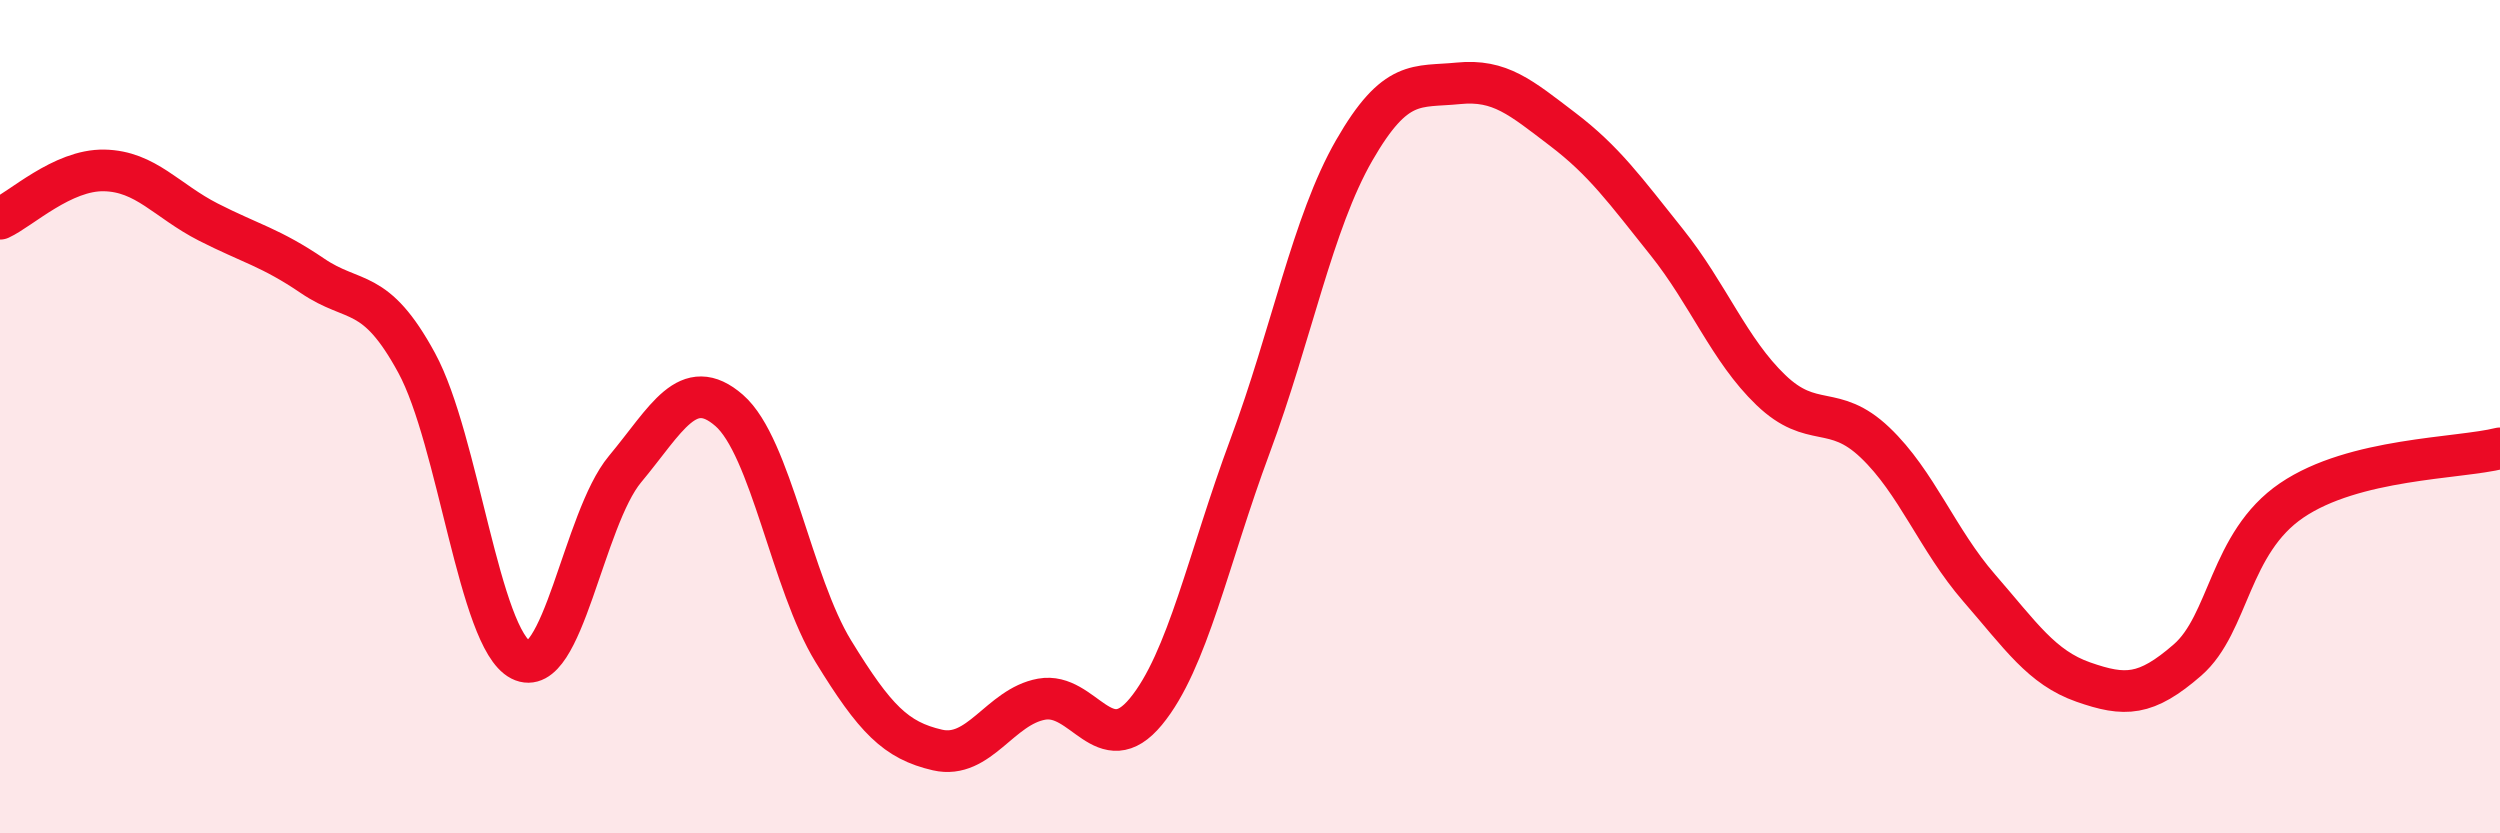
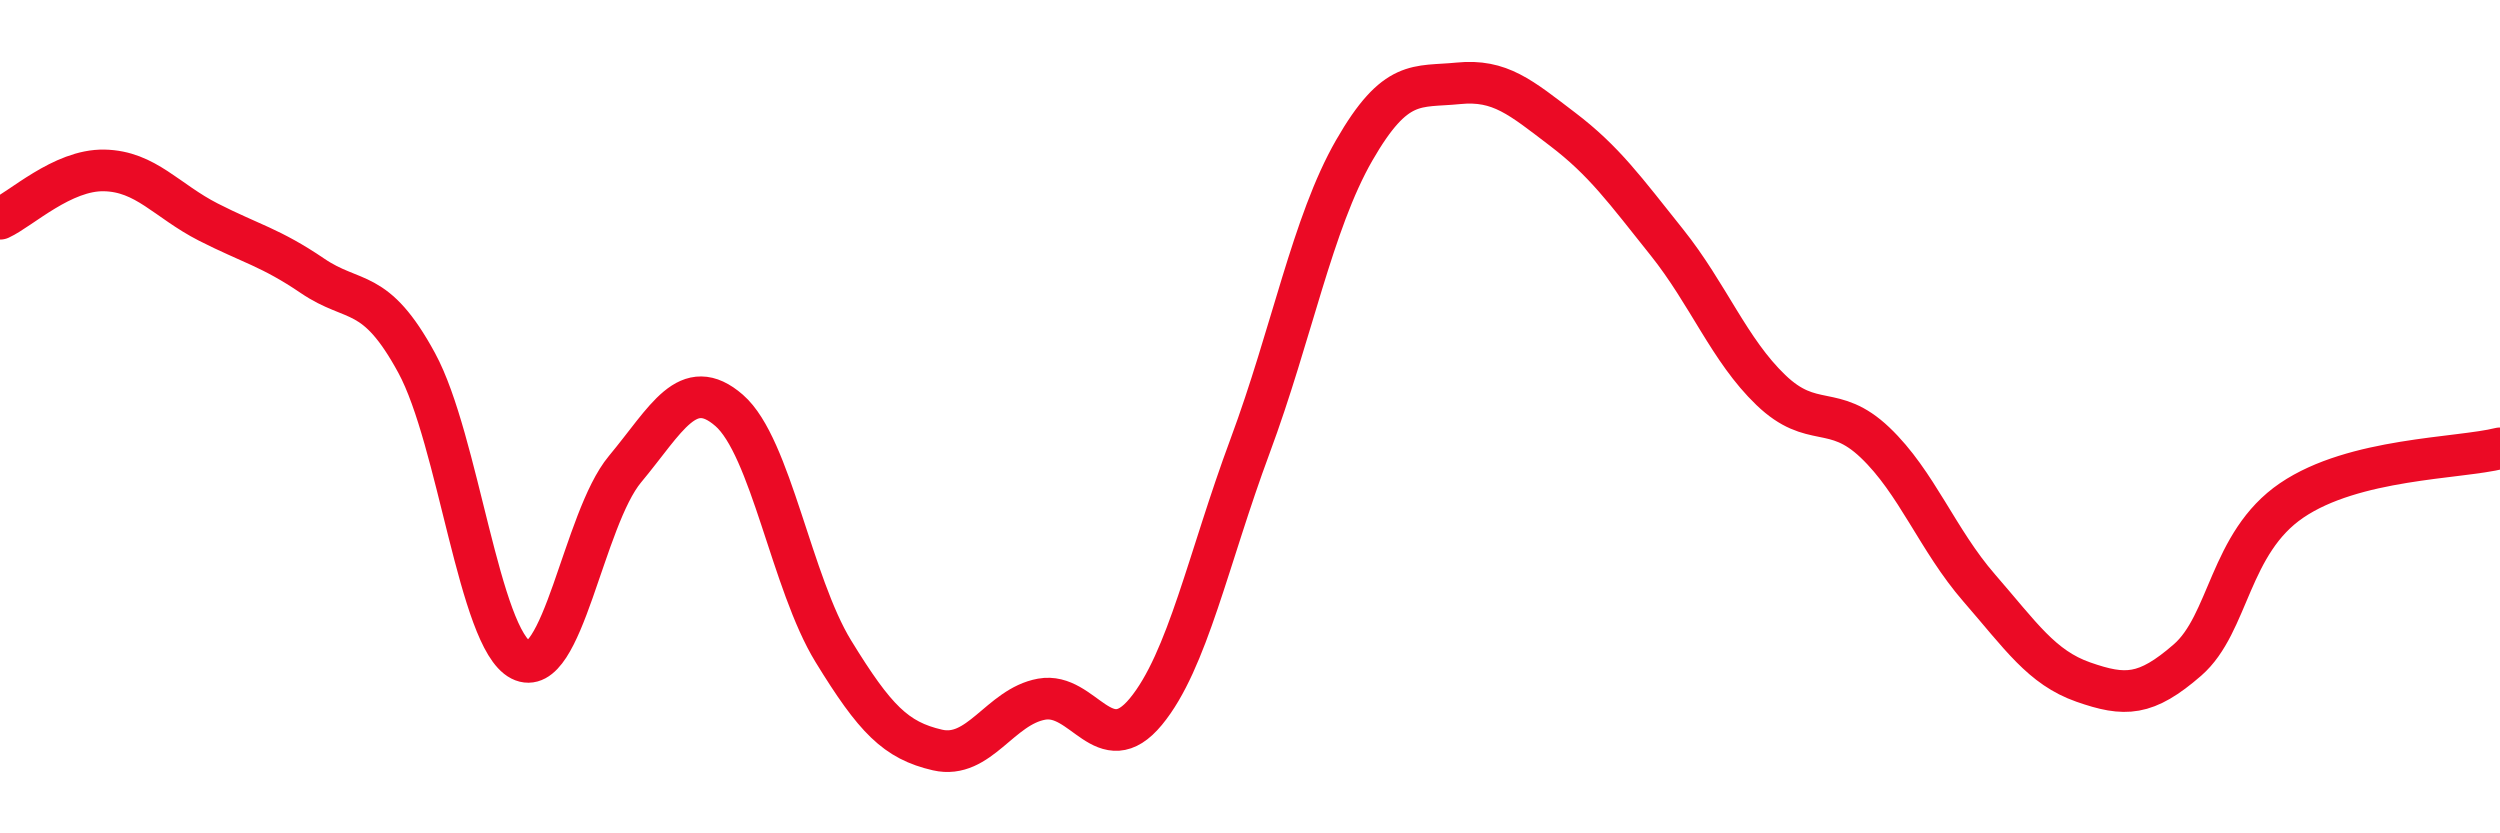
<svg xmlns="http://www.w3.org/2000/svg" width="60" height="20" viewBox="0 0 60 20">
-   <path d="M 0,5.25 C 0.5,5.02 1.5,4.07 2.5,4.09 C 3.5,4.11 4,4.82 5,5.33 C 6,5.84 6.5,5.94 7.5,6.62 C 8.5,7.3 9,6.87 10,8.71 C 11,10.55 11.5,15.33 12.5,15.84 C 13.5,16.35 14,12.46 15,11.26 C 16,10.06 16.5,8.98 17.5,9.85 C 18.5,10.72 19,14 20,15.63 C 21,17.26 21.5,17.77 22.5,18 C 23.5,18.23 24,16.96 25,16.78 C 26,16.6 26.5,18.29 27.5,17.08 C 28.5,15.87 29,13.4 30,10.71 C 31,8.02 31.5,5.35 32.5,3.61 C 33.5,1.87 34,2.1 35,2 C 36,1.9 36.5,2.34 37.5,3.1 C 38.5,3.86 39,4.56 40,5.81 C 41,7.06 41.5,8.4 42.5,9.36 C 43.5,10.32 44,9.67 45,10.62 C 46,11.57 46.5,12.96 47.5,14.11 C 48.5,15.26 49,16.02 50,16.37 C 51,16.72 51.5,16.71 52.5,15.84 C 53.5,14.97 53.5,13.03 55,12.01 C 56.5,10.99 59,11.01 60,10.76L60 20L0 20Z" fill="#EB0A25" opacity="0.1" stroke-linecap="round" stroke-linejoin="round" />
  <path d="M 0,5.25 C 0.5,5.02 1.5,4.07 2.5,4.09 C 3.5,4.11 4,4.82 5,5.33 C 6,5.84 6.5,5.94 7.5,6.62 C 8.5,7.3 9,6.87 10,8.71 C 11,10.55 11.5,15.33 12.5,15.84 C 13.5,16.35 14,12.46 15,11.26 C 16,10.06 16.5,8.98 17.5,9.85 C 18.5,10.72 19,14 20,15.63 C 21,17.26 21.5,17.77 22.5,18 C 23.5,18.23 24,16.96 25,16.78 C 26,16.6 26.5,18.29 27.5,17.08 C 28.5,15.87 29,13.4 30,10.71 C 31,8.02 31.5,5.35 32.5,3.61 C 33.5,1.87 34,2.1 35,2 C 36,1.9 36.5,2.34 37.5,3.1 C 38.5,3.86 39,4.56 40,5.81 C 41,7.06 41.5,8.4 42.5,9.36 C 43.5,10.32 44,9.67 45,10.62 C 46,11.57 46.5,12.96 47.5,14.11 C 48.5,15.26 49,16.02 50,16.37 C 51,16.72 51.5,16.71 52.5,15.84 C 53.5,14.97 53.5,13.03 55,12.01 C 56.5,10.99 59,11.01 60,10.76" stroke="#EB0A25" stroke-width="1" fill="none" stroke-linecap="round" stroke-linejoin="round" />
</svg>